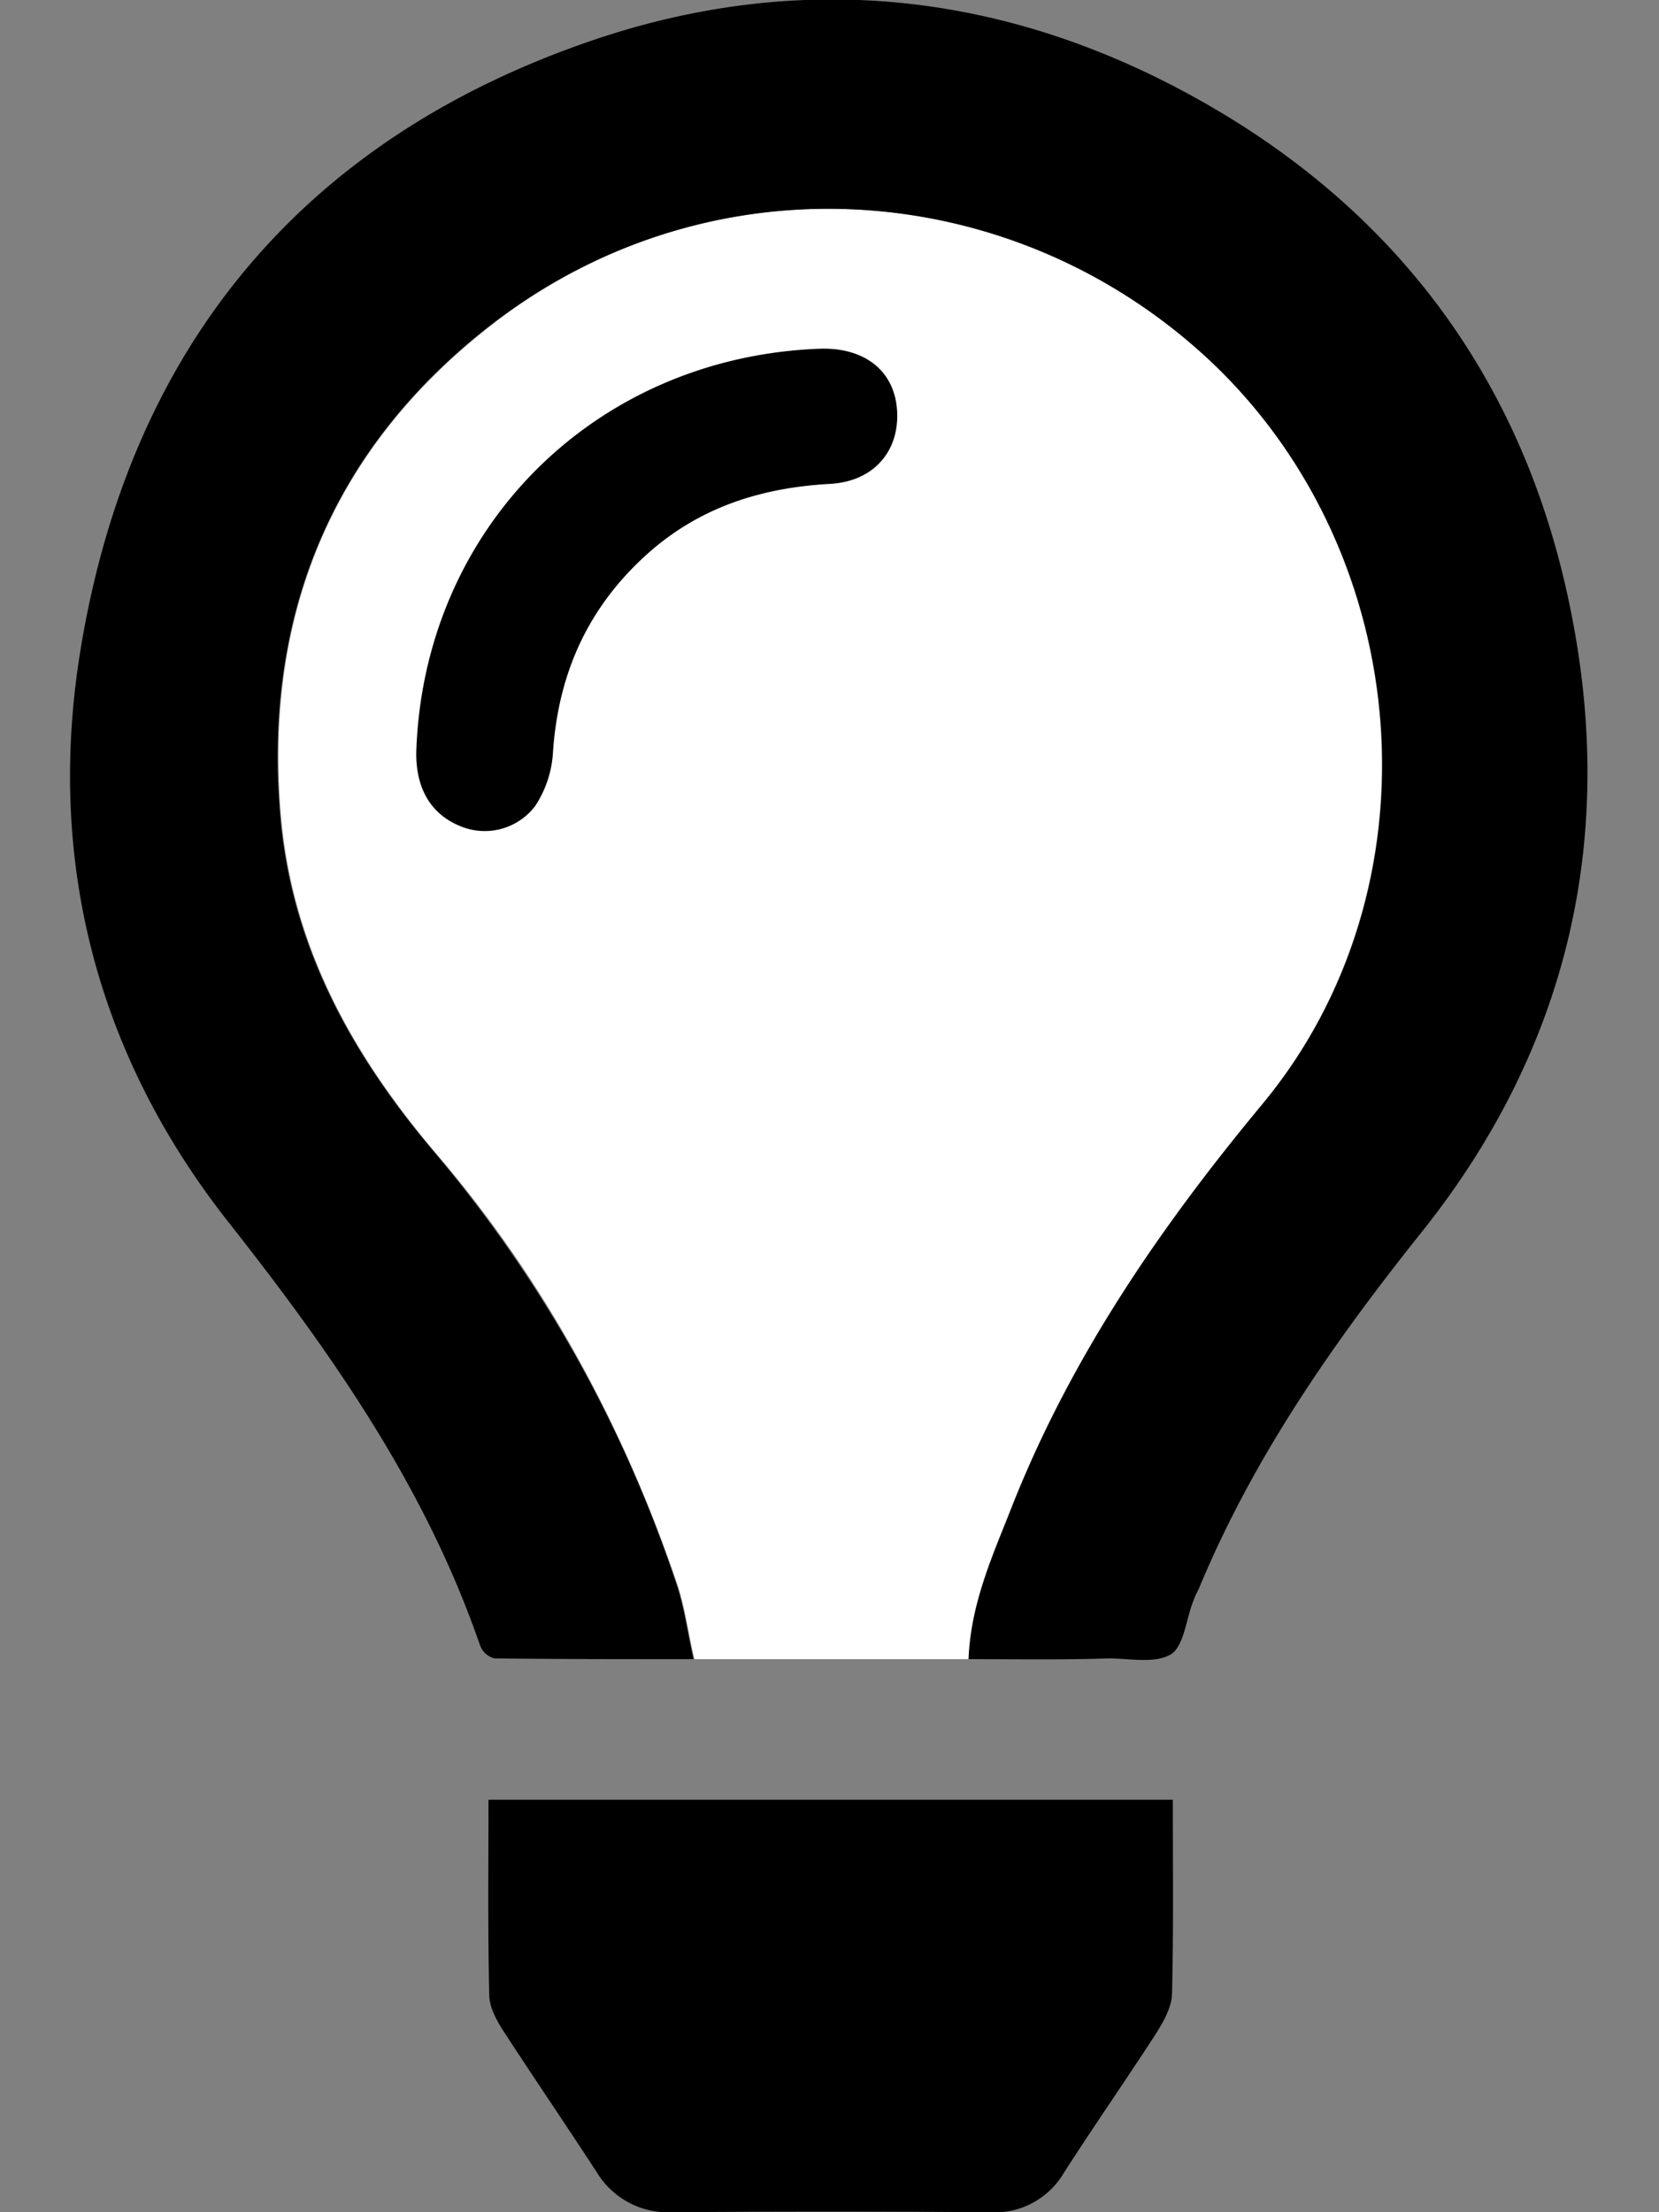
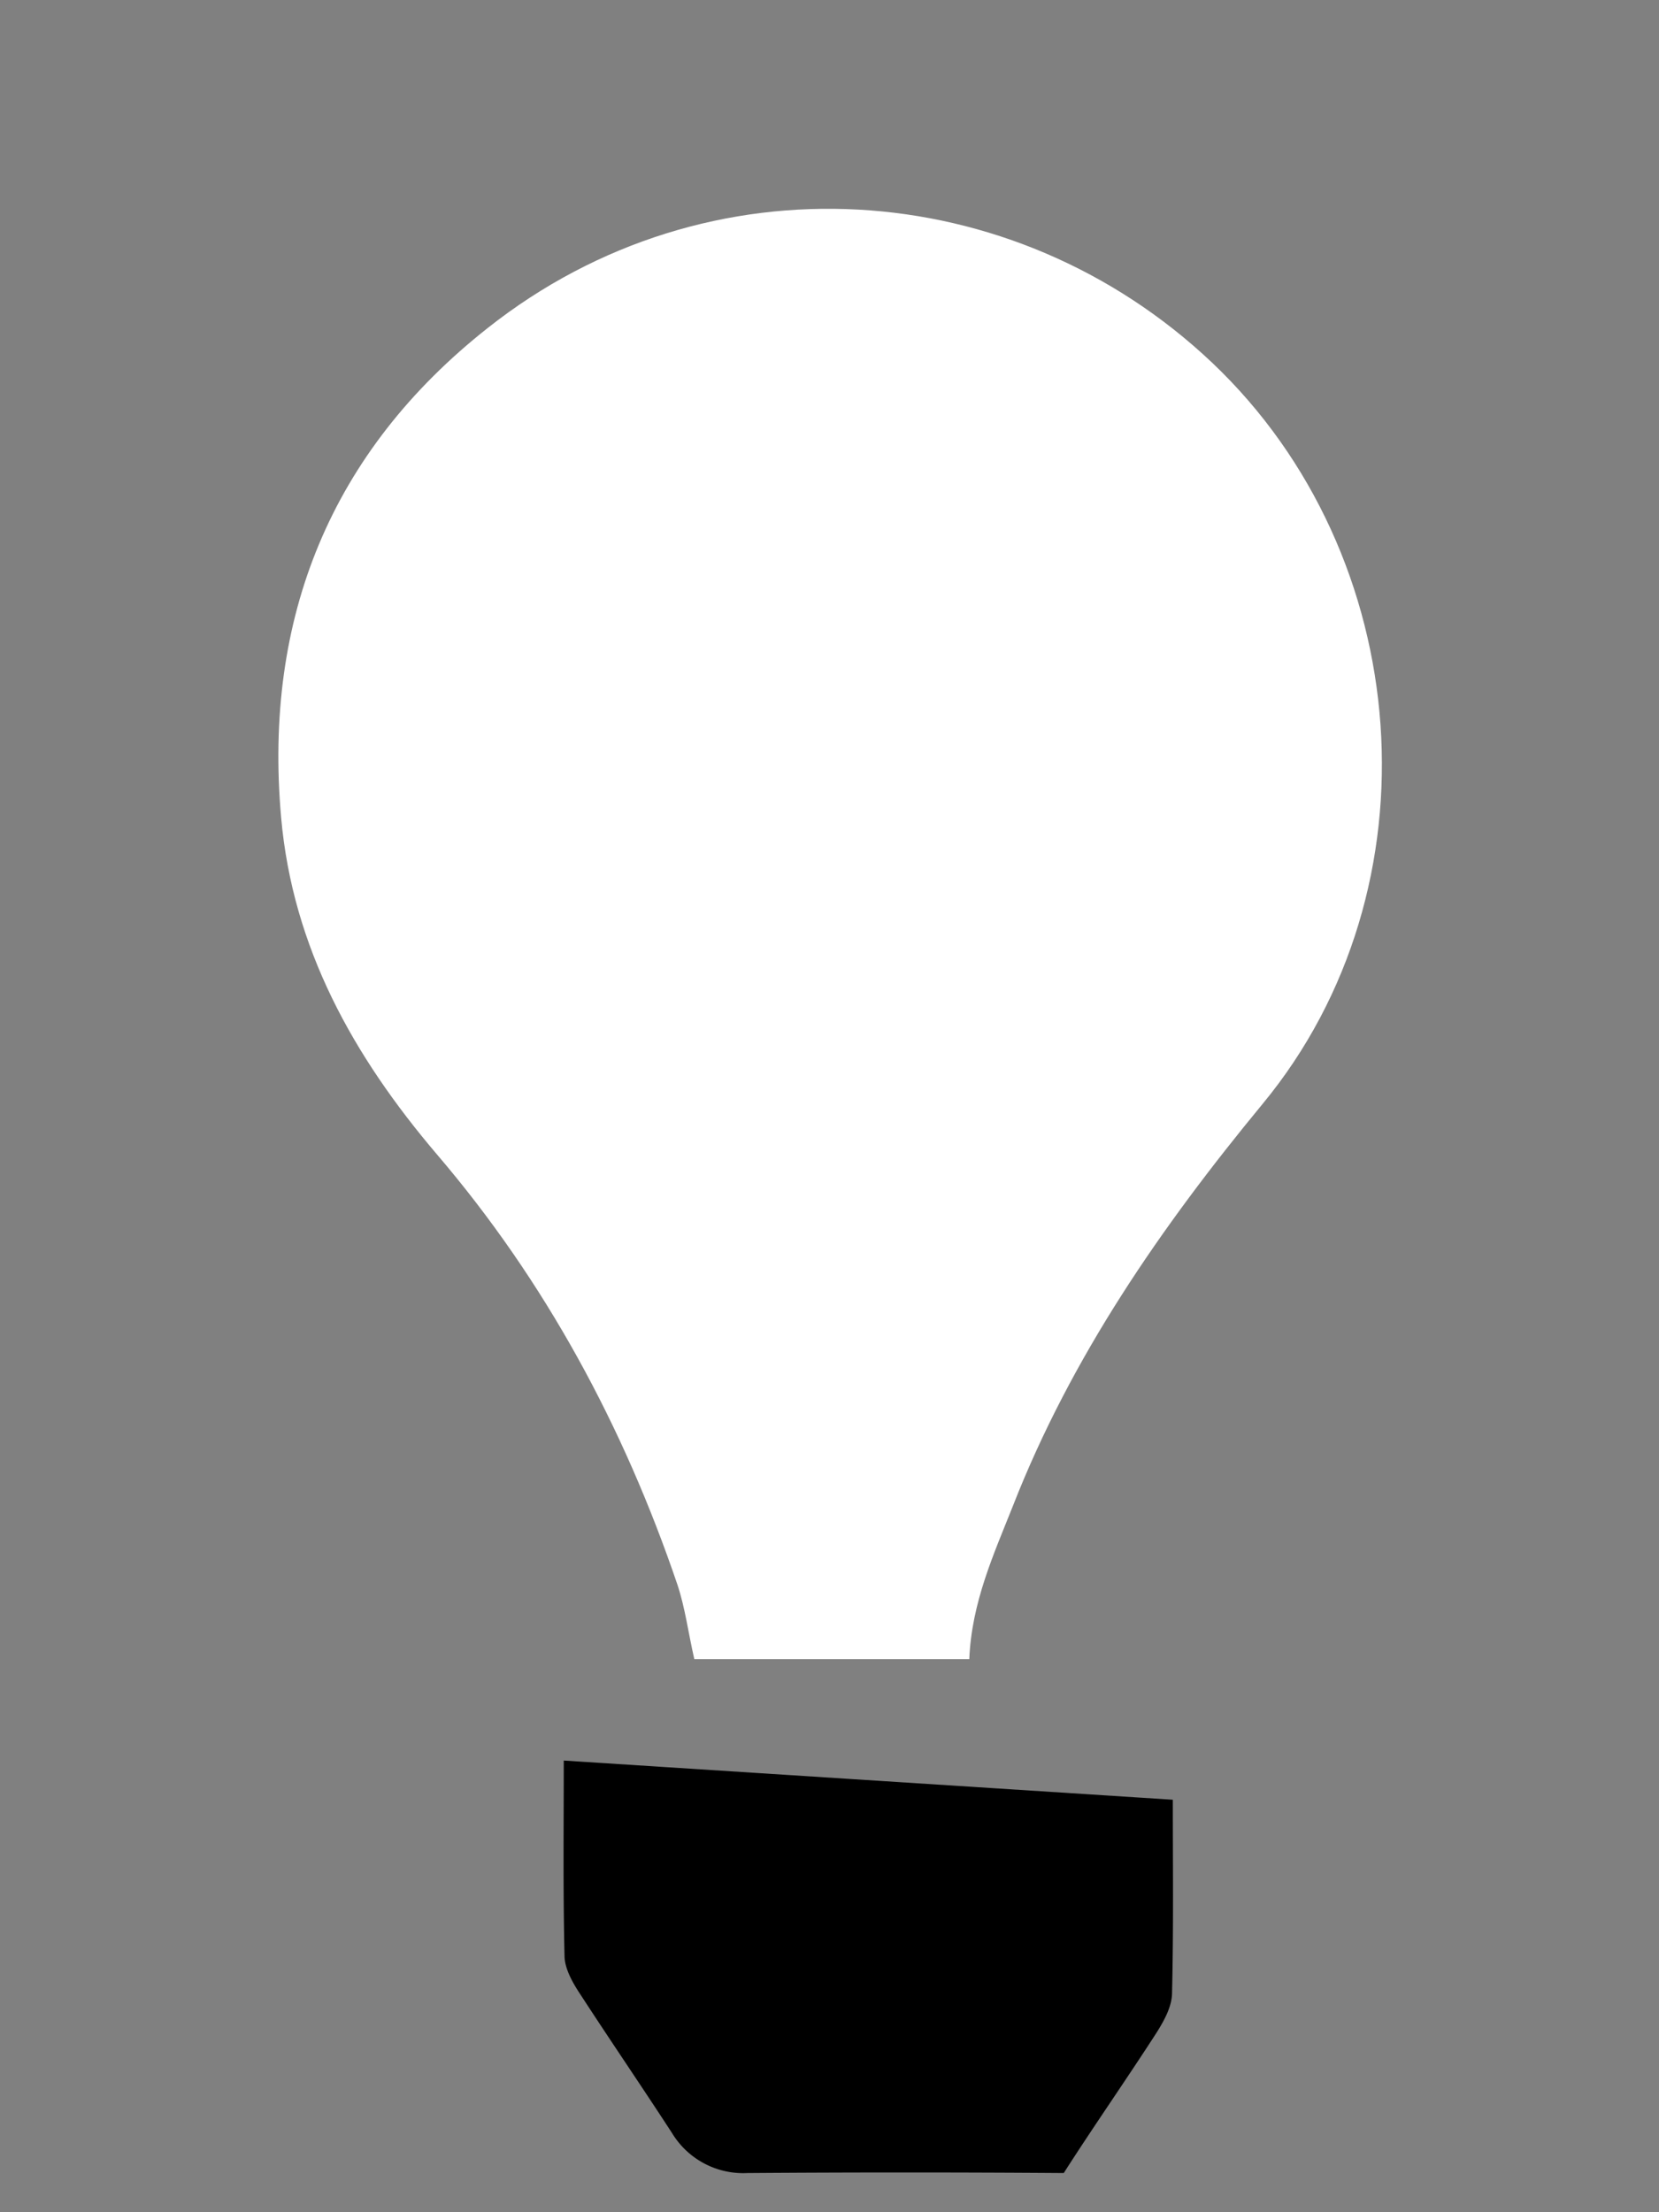
<svg xmlns="http://www.w3.org/2000/svg" id="Layer_1" viewBox="0 0 216 288">
  <rect x="0" y="0" width="216" height="288" fill="#808080" stroke="none" />
  <path d="M90.4,216c-.8-3.5-1.2-6.7-2.2-9.7-7-20.6-17.2-39.5-31.3-56C46,137.5,38.1,123.4,36.6,106.4c-2.3-26,6.5-47.6,26.9-63.7C92.2,20,132,22.8,157.8,47.2c26.5,25.1,29.8,68.4,6.6,96.5-13.2,16-24.9,32.9-32.5,52.3-2.5,6.3-5.4,12.6-5.7,20" style="fill:#fff" />
-   <path d="M126.1,216c.3-7.4,3.2-13.6,5.7-20,7.7-19.4,19.3-36.3,32.6-52.3,23.3-28.1,19.9-71.3-6.6-96.5C132,22.8,92.2,20,63.4,42.7c-20.3,16-29.2,37.7-26.9,63.7,1.5,17,9.4,31.1,20.3,43.9a169.88,169.88,0,0,1,31.3,56c1,3,1.4,6.2,2.2,9.7-9,0-17.4,0-25.9-.1a2.69,2.69,0,0,1-1.9-1.7c-7.1-20.6-19.3-38-32.6-54.9-17.5-22.1-24-47.8-19.3-75.4,6.6-39,29-65.8,66.4-78.6,27.2-9.3,54.1-6.4,79.3,7.8,25.6,14.4,41.8,36.3,47.9,64.9,6.5,30.2.3,58.1-19.1,82.4-11.5,14.4-21.9,29.3-29,46.4a14.17,14.17,0,0,0-.8,1.8c-.9,2.4-1.2,5.8-2.9,6.8-2.1,1.2-5.3.5-8.1.5C138.5,216.1,132.4,216,126.1,216Z" />
-   <path d="M152.7,234.3c0,8.5.1,16.8-.1,25.1,0,1.8-1,3.6-2,5.2-4,6.2-8.2,12.2-12.1,18.3a10.46,10.46,0,0,1-9.8,5.1c-13.7-.1-27.5-.1-41.2,0a10.84,10.84,0,0,1-9.8-5.2c-3.9-6-8-12-11.9-18-1-1.5-2.1-3.4-2.1-5.1-.2-8.4-.1-16.8-.1-25.4Z" />
-   <path d="M54.2,97.8c1-29.1,23.3-51.3,52.5-52.4,5.9-.2,9.8,2.9,10.1,8.1s-3,9.2-8.8,9.5c-9,.5-17,3.1-23.7,9.1C76.6,79,72.7,87.6,72,97.9a14.2,14.2,0,0,1-2.3,7,8.24,8.24,0,0,1-9.9,2.6C56,105.9,54.1,102.5,54.2,97.8Z" />
+   <path d="M152.7,234.3c0,8.5.1,16.8-.1,25.1,0,1.8-1,3.6-2,5.2-4,6.2-8.2,12.2-12.1,18.3c-13.7-.1-27.5-.1-41.2,0a10.84,10.84,0,0,1-9.8-5.2c-3.9-6-8-12-11.9-18-1-1.5-2.1-3.4-2.1-5.1-.2-8.4-.1-16.8-.1-25.4Z" />
</svg>